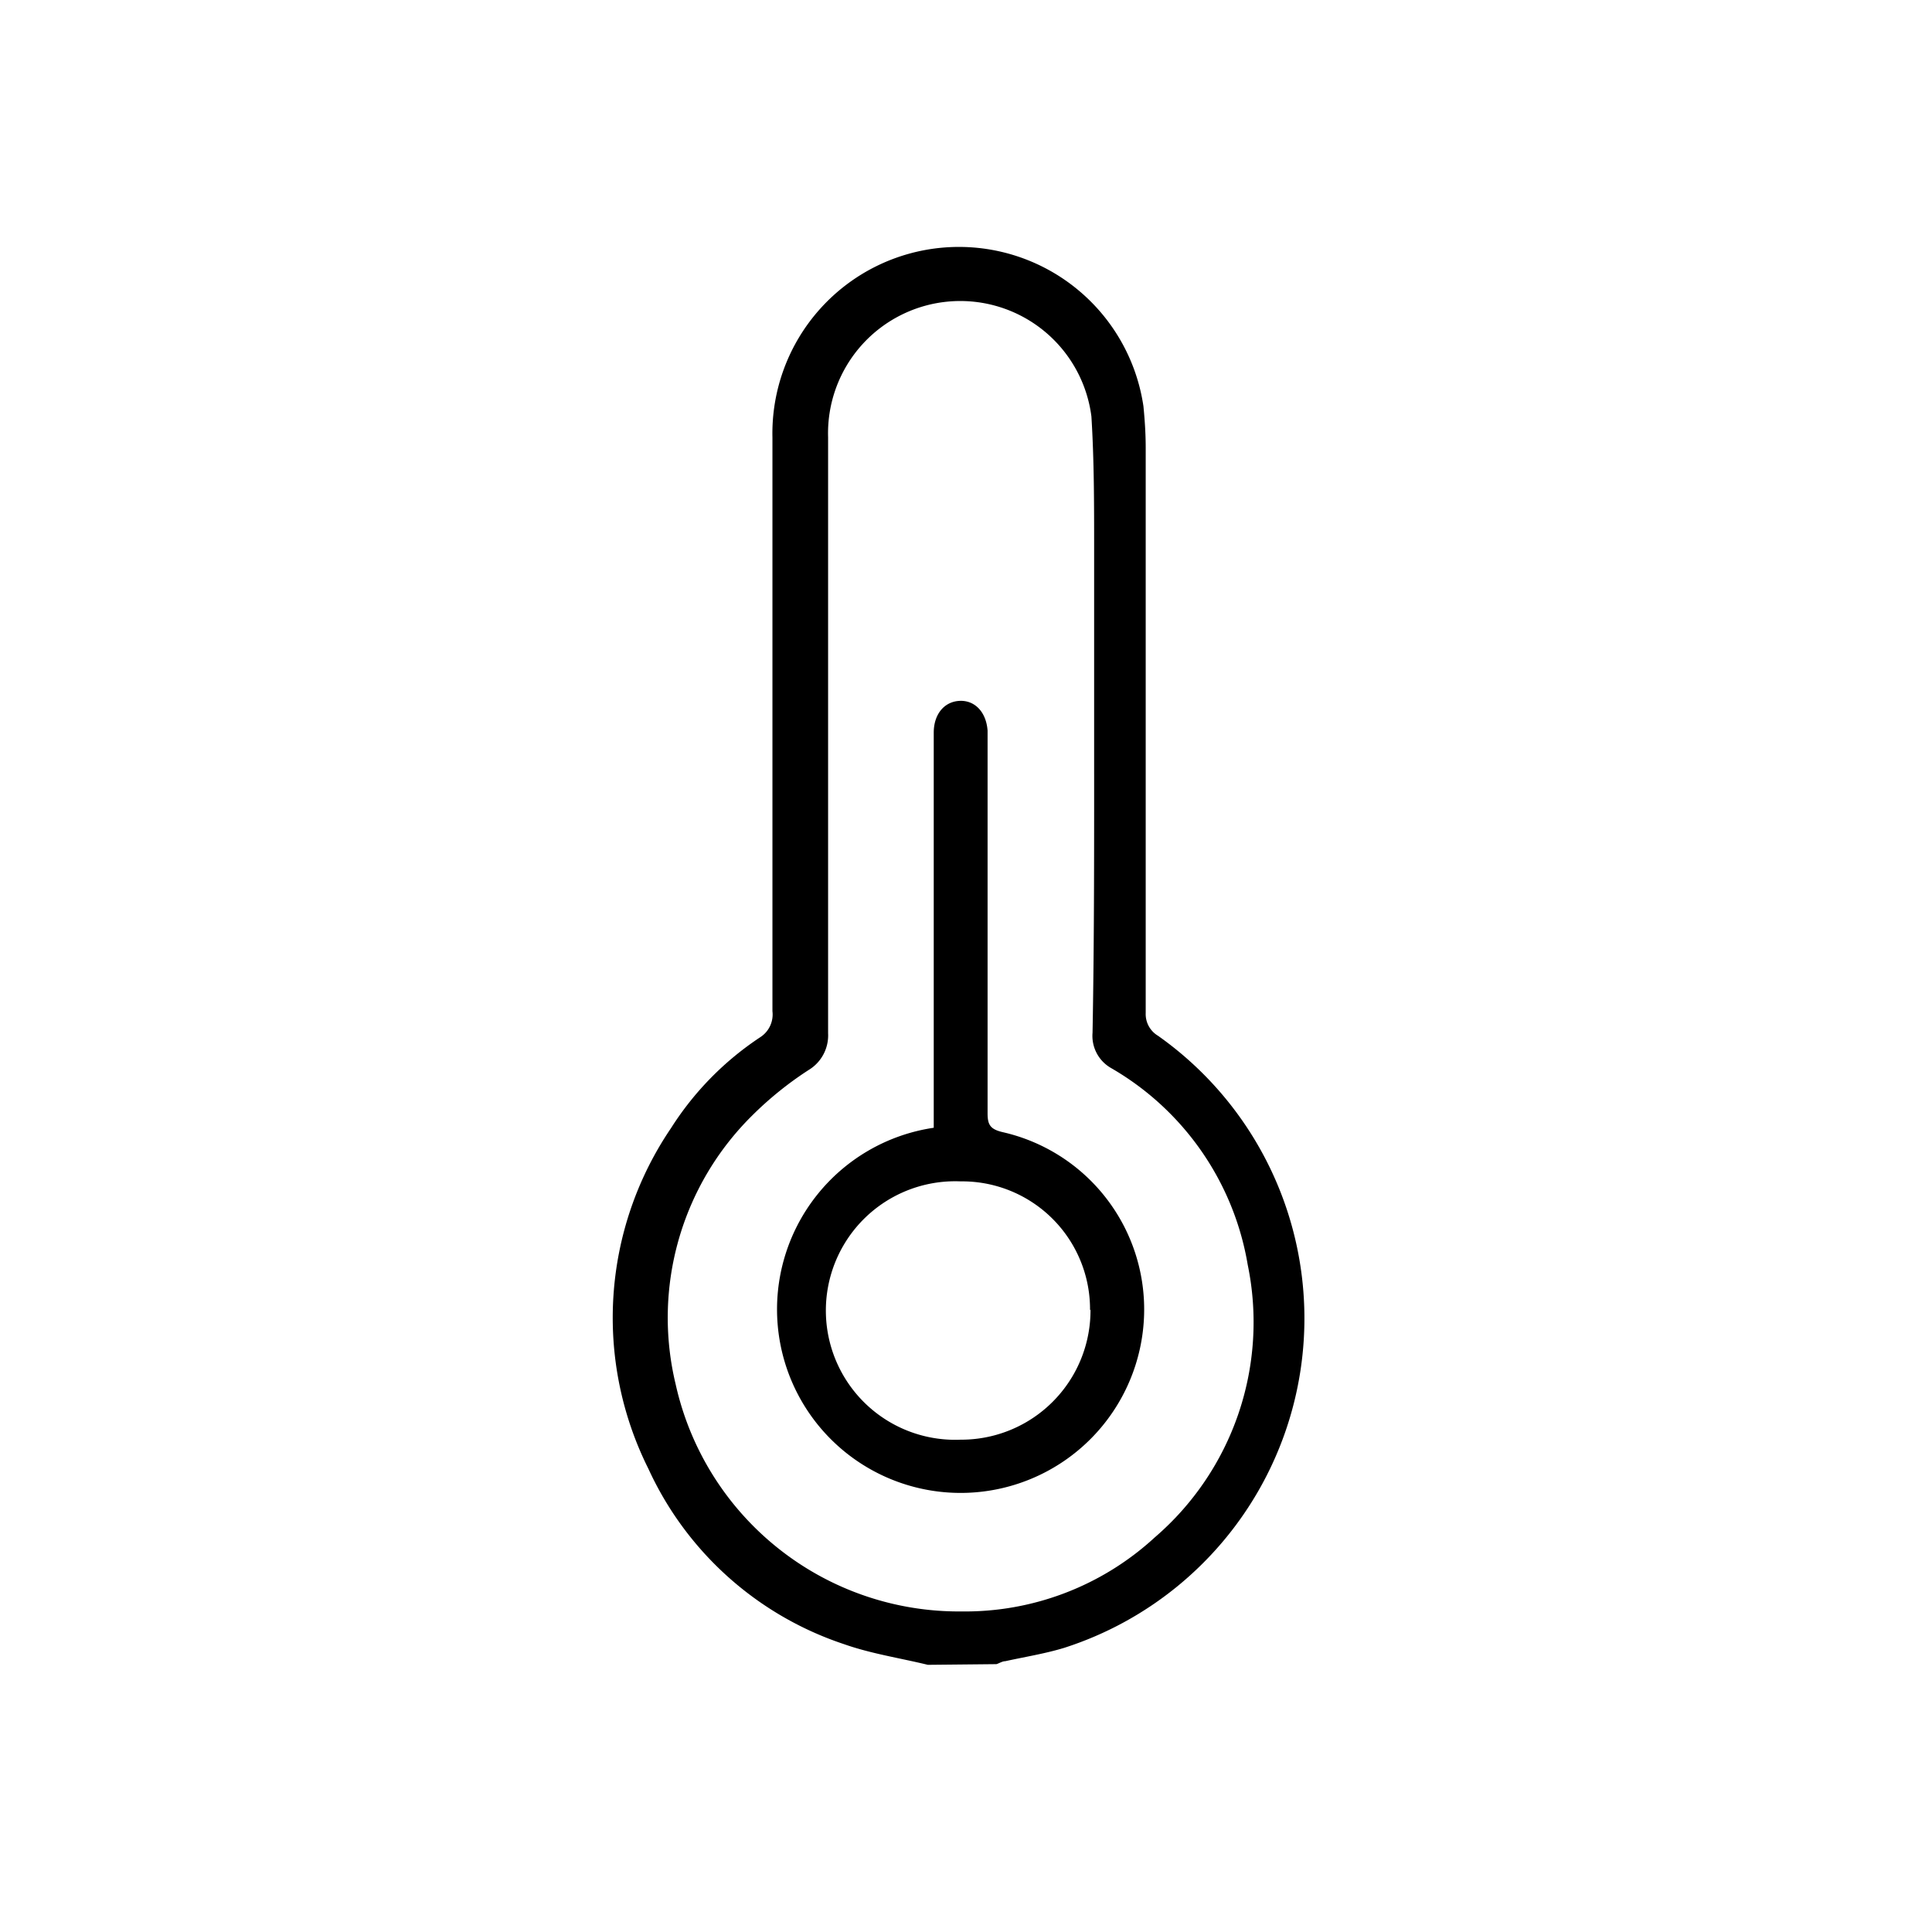
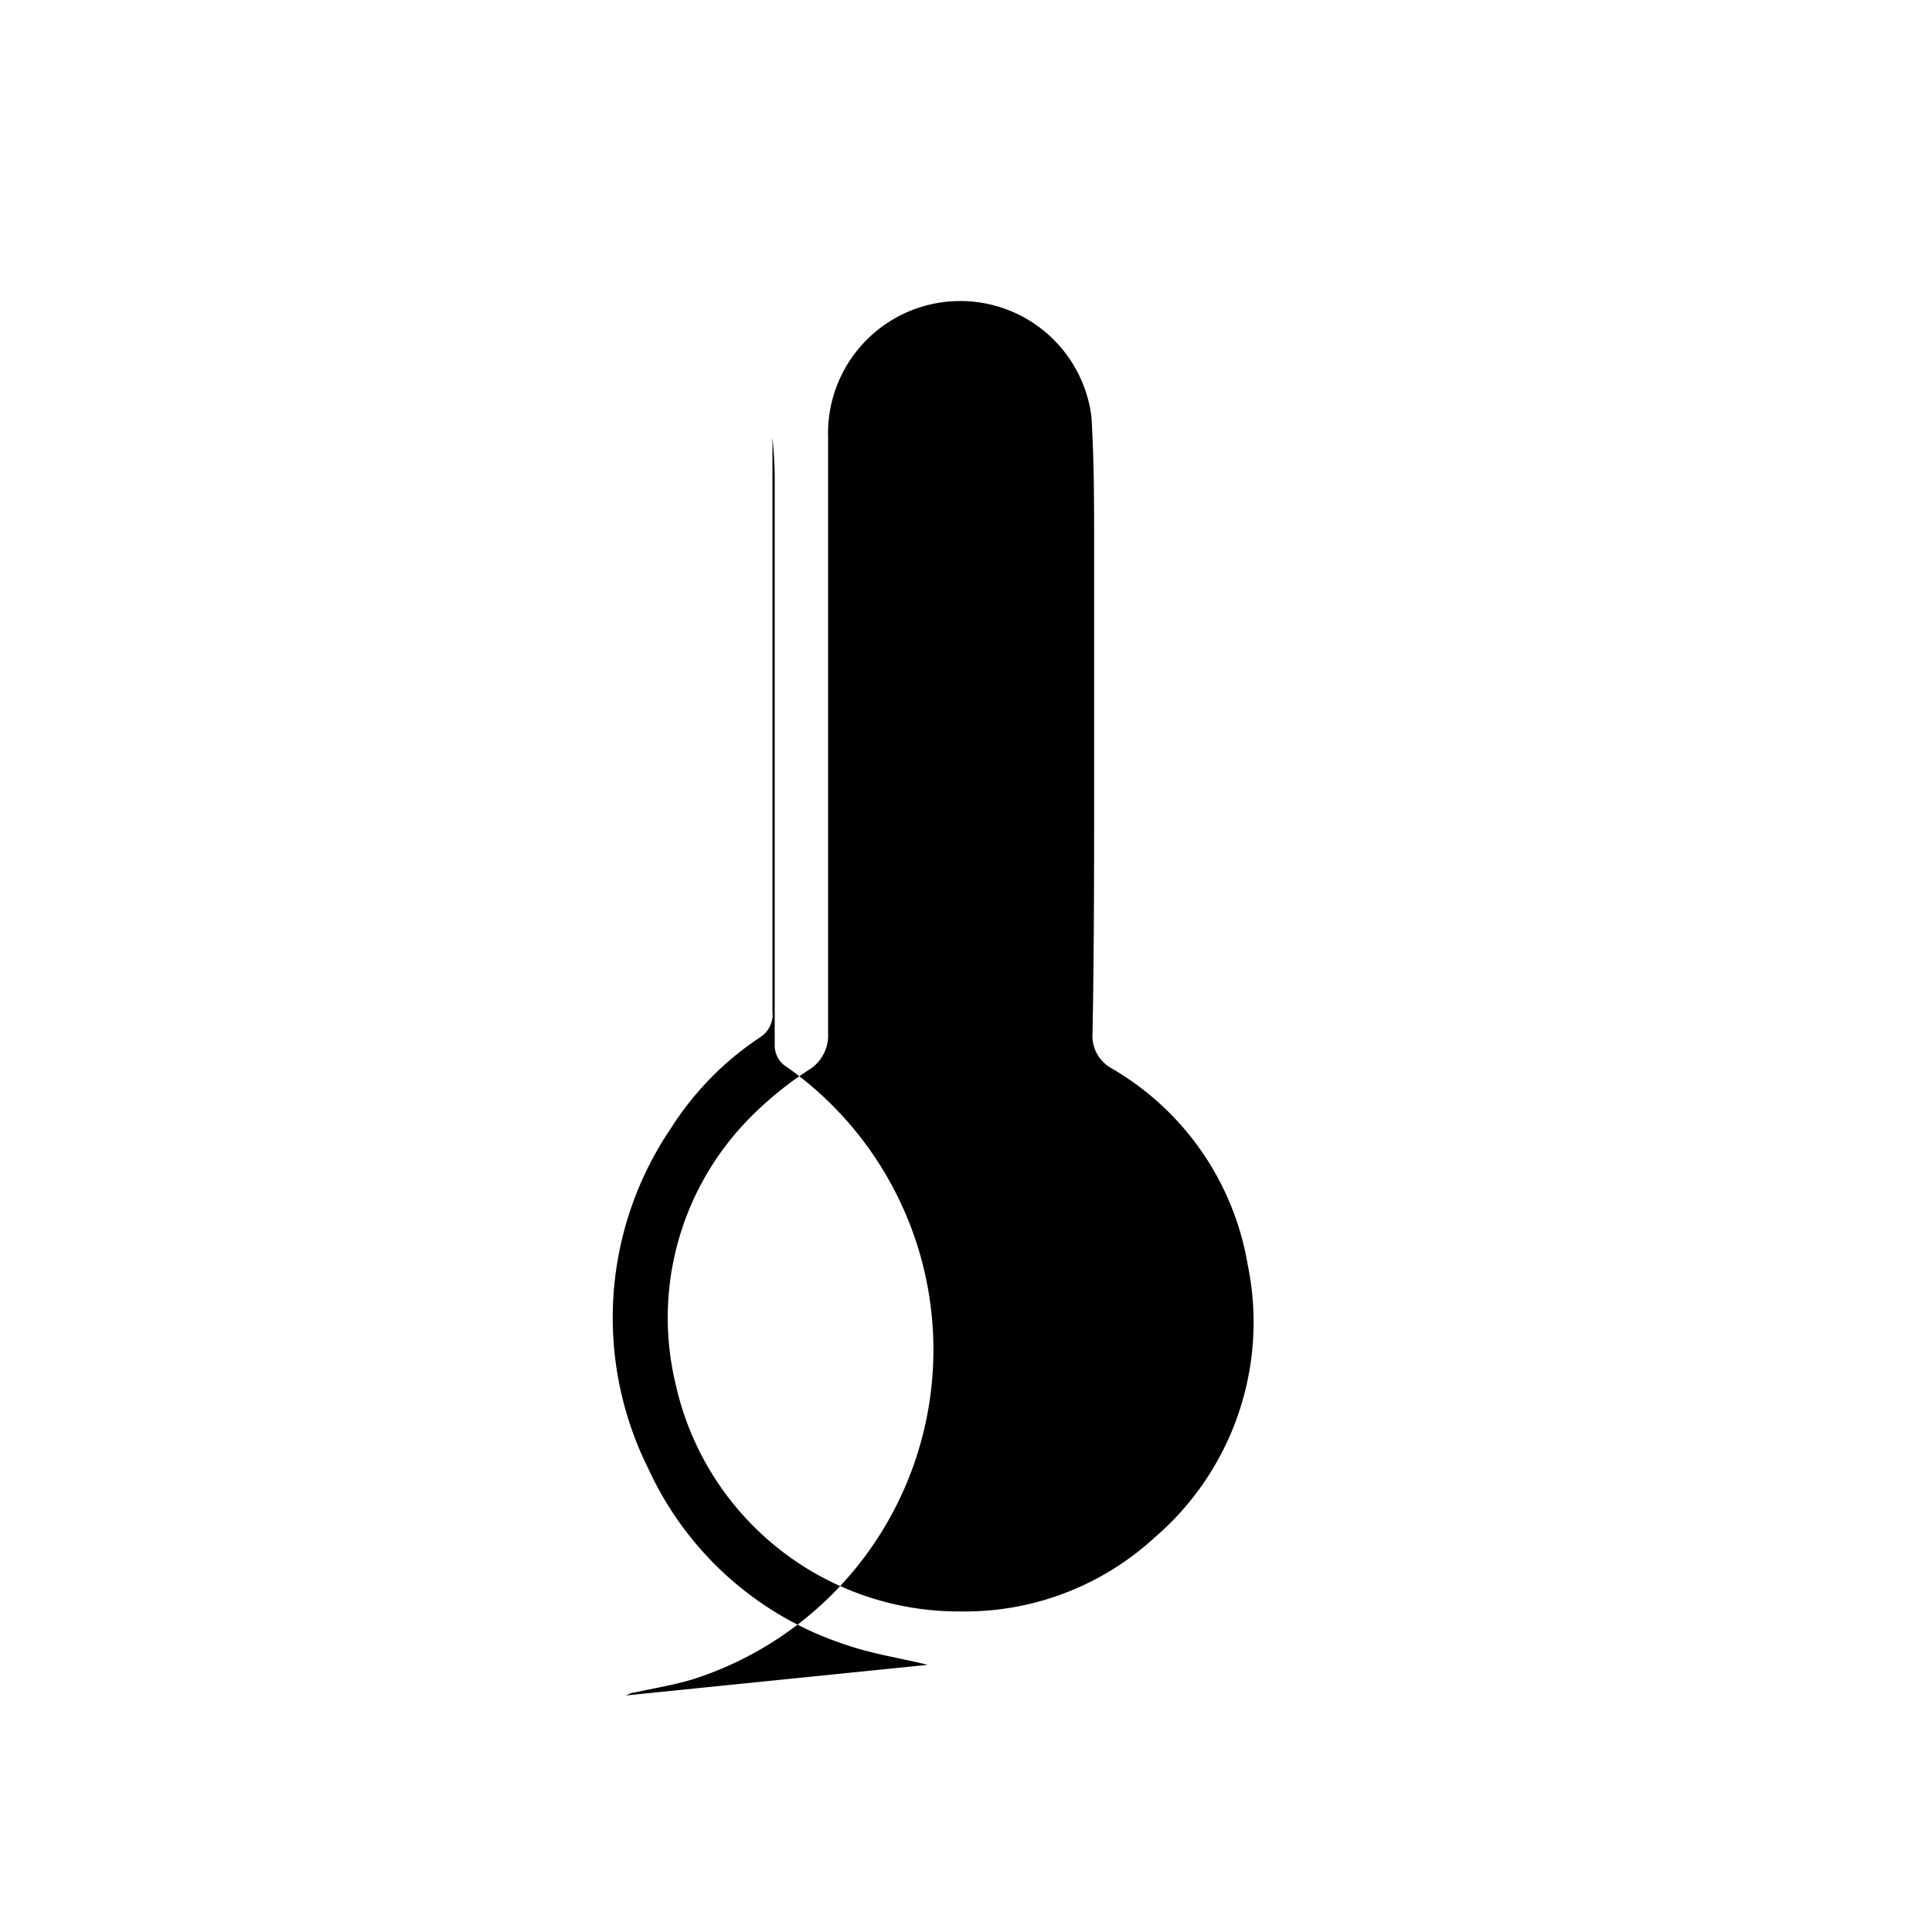
<svg xmlns="http://www.w3.org/2000/svg" id="Layer_1" data-name="Layer 1" viewBox="0 0 85.04 85.04">
-   <path d="M40.84,73.28c-1.23-.3-2.5-.49-3.69-.91a14.5,14.5,0,0,1-8.61-7.72,14.86,14.86,0,0,1,1-15,13.4,13.4,0,0,1,3.93-4A1.19,1.19,0,0,0,34,44.51q0-12.63,0-25.25a8.21,8.21,0,0,1,16.33-1.38c.06.61.1,1.22.1,1.83q0,12.43,0,24.88a1.11,1.11,0,0,0,.54,1,15.23,15.23,0,0,1-4.12,26.94c-.85.26-1.74.4-2.6.59-.13,0-.26.09-.39.13Zm7.32-40.81c0-2.79,0-5.57,0-8.36,0-1.93,0-3.86-.12-5.78a5.82,5.82,0,0,0-11.59.92q0,13.13,0,26.23a1.78,1.78,0,0,1-.86,1.62,15.28,15.28,0,0,0-2.48,2,12.51,12.51,0,0,0-3.37,11.83,12.77,12.77,0,0,0,12.58,10,12.33,12.33,0,0,0,8.51-3.26,12.49,12.49,0,0,0,4.09-12,12.36,12.36,0,0,0-6-8.65,1.63,1.63,0,0,1-.83-1.56C48.17,41.17,48.16,36.82,48.16,32.47Z" />
-   <path d="M41.1,49.66V32.74c0-.17,0-.33,0-.49,0-.82.47-1.37,1.14-1.4s1.17.49,1.23,1.31c0,.19,0,.37,0,.55q0,8.15,0,16.29c0,.5.11.7.65.83a8,8,0,0,1,6.24,8,8.08,8.08,0,1,1-9.26-8.19Zm6.88,8A5.63,5.63,0,0,0,42.28,52a5.69,5.69,0,1,0,0,11.37A5.69,5.69,0,0,0,48,57.65Z" />
+   <path d="M40.84,73.28c-1.23-.3-2.5-.49-3.69-.91a14.5,14.5,0,0,1-8.61-7.72,14.86,14.86,0,0,1,1-15,13.4,13.4,0,0,1,3.93-4A1.19,1.19,0,0,0,34,44.51q0-12.63,0-25.25c.06.61.1,1.22.1,1.83q0,12.43,0,24.88a1.11,1.11,0,0,0,.54,1,15.23,15.23,0,0,1-4.12,26.94c-.85.26-1.74.4-2.6.59-.13,0-.26.09-.39.13Zm7.32-40.81c0-2.79,0-5.57,0-8.36,0-1.93,0-3.86-.12-5.78a5.82,5.82,0,0,0-11.59.92q0,13.13,0,26.23a1.78,1.78,0,0,1-.86,1.62,15.28,15.28,0,0,0-2.48,2,12.51,12.51,0,0,0-3.37,11.83,12.77,12.77,0,0,0,12.58,10,12.33,12.33,0,0,0,8.51-3.26,12.49,12.49,0,0,0,4.09-12,12.36,12.36,0,0,0-6-8.65,1.63,1.63,0,0,1-.83-1.56C48.17,41.17,48.16,36.82,48.16,32.47Z" />
</svg>